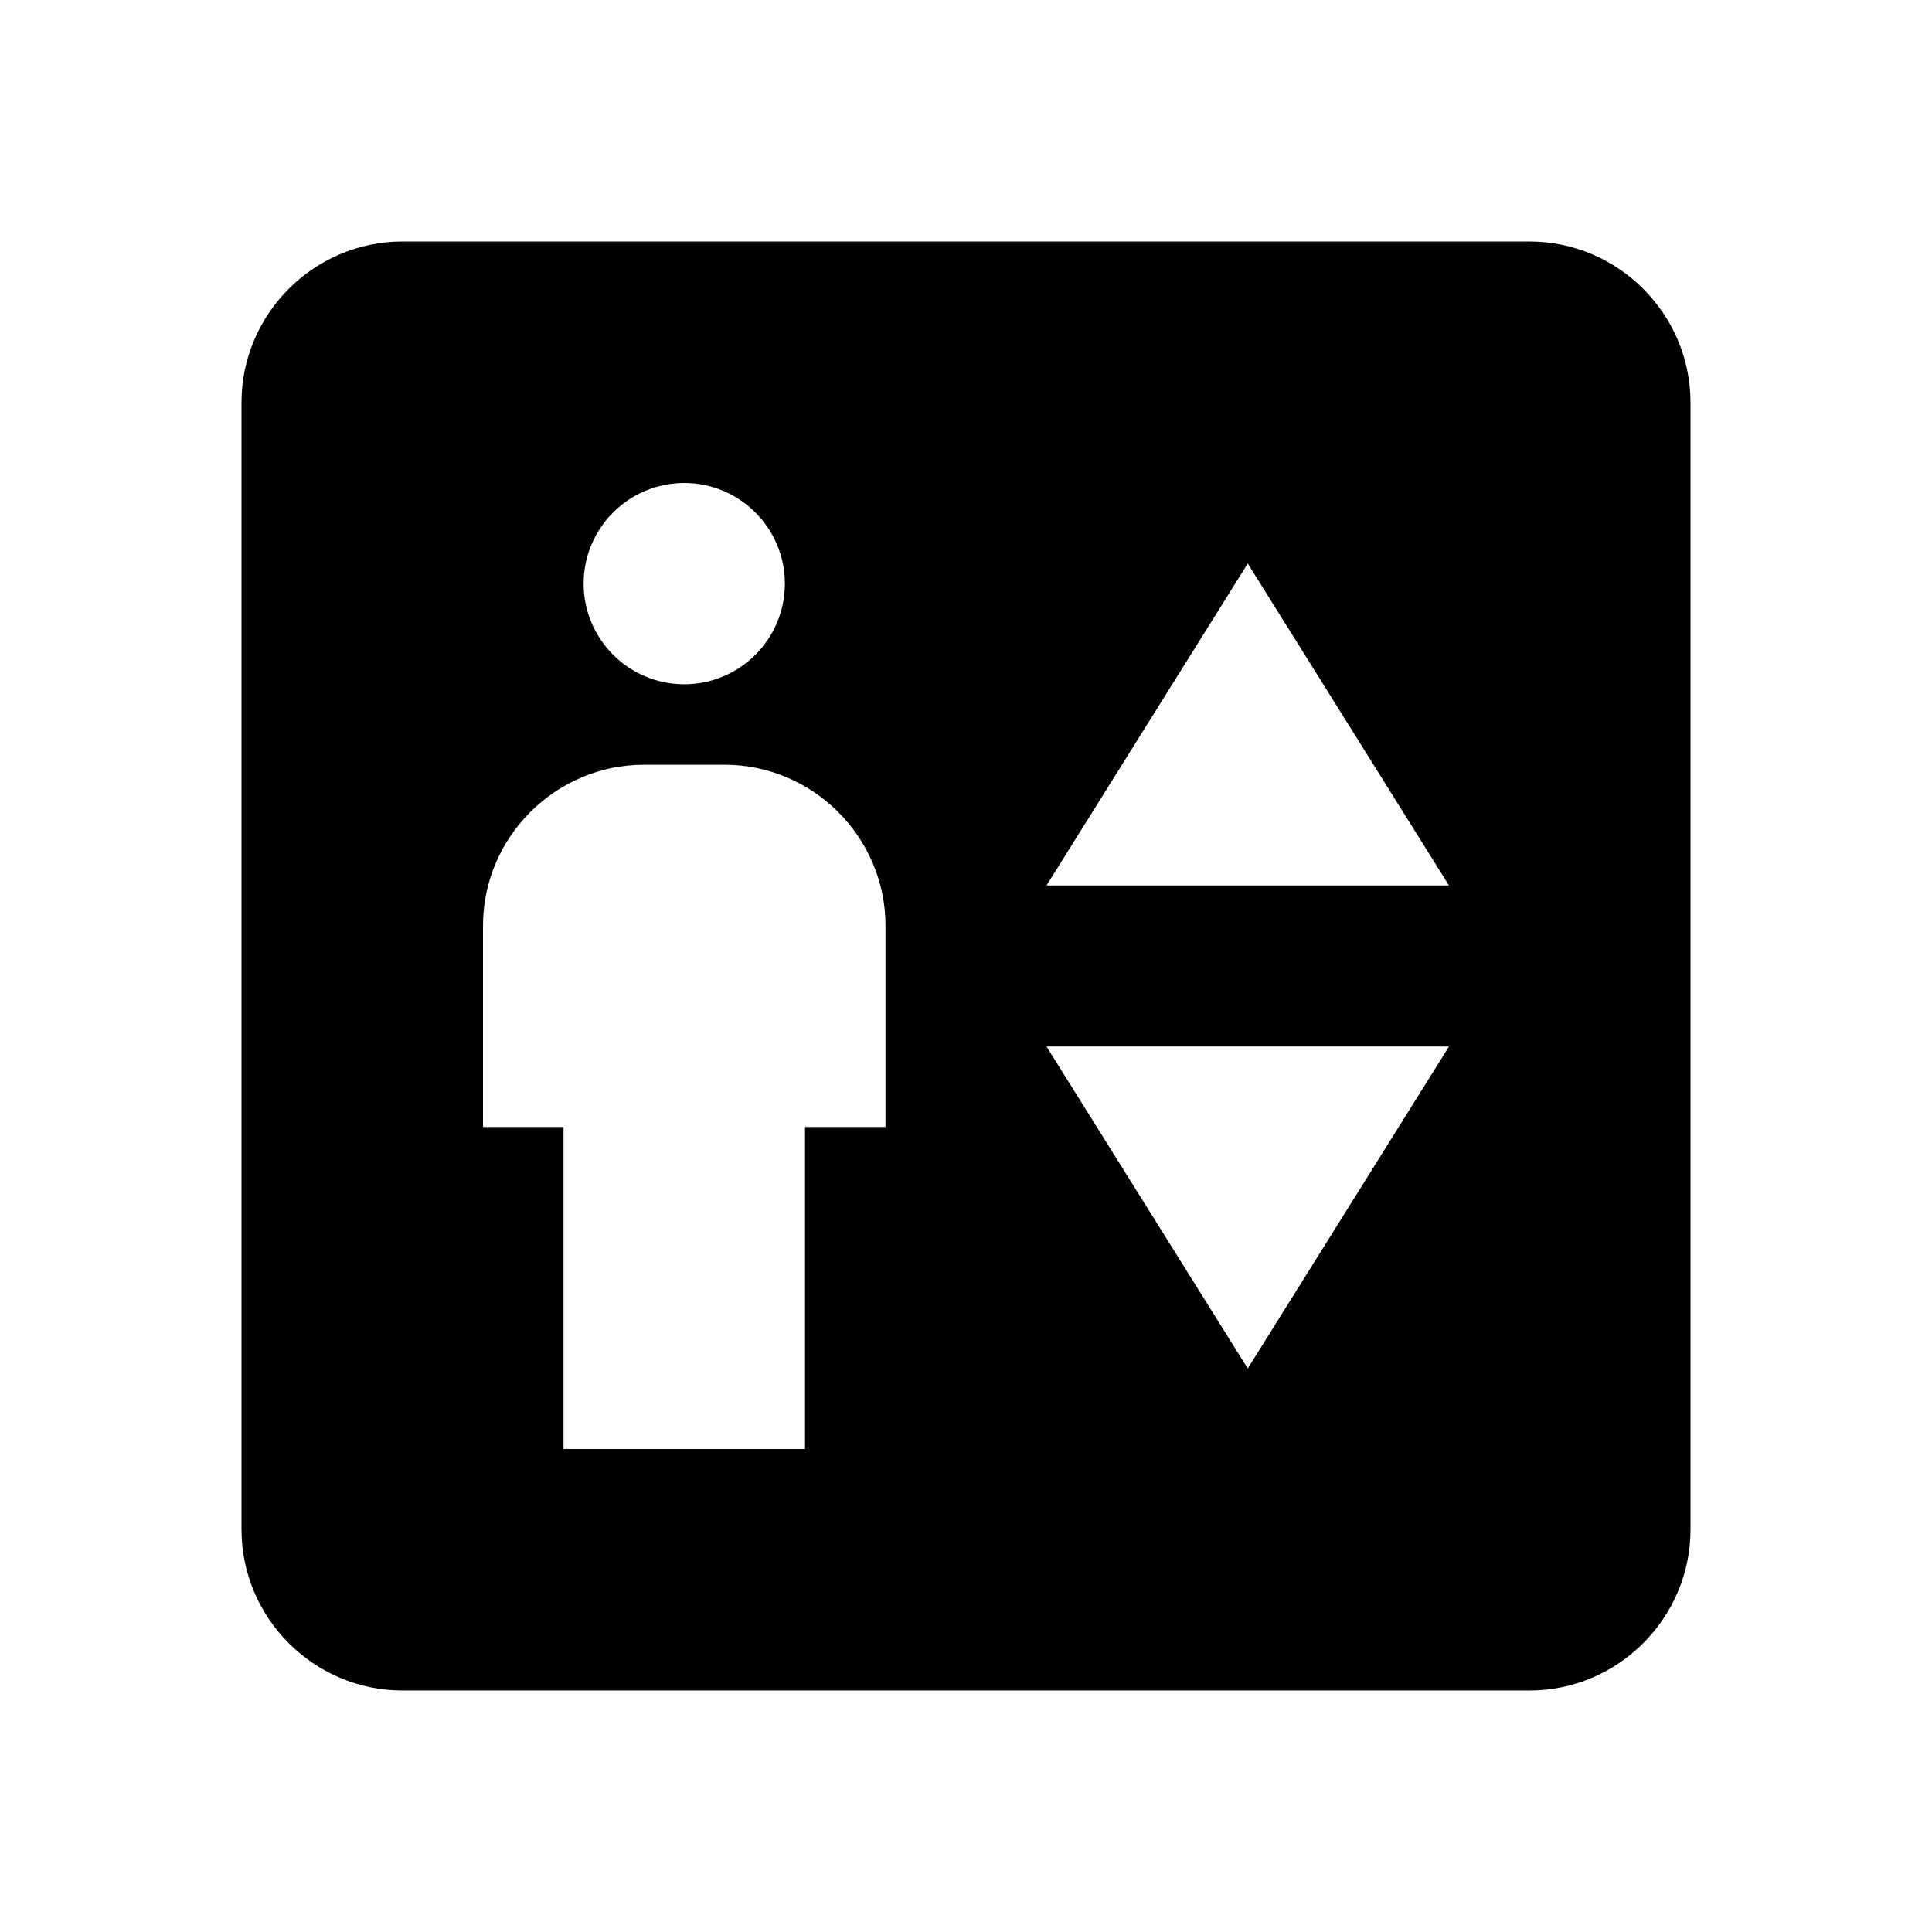
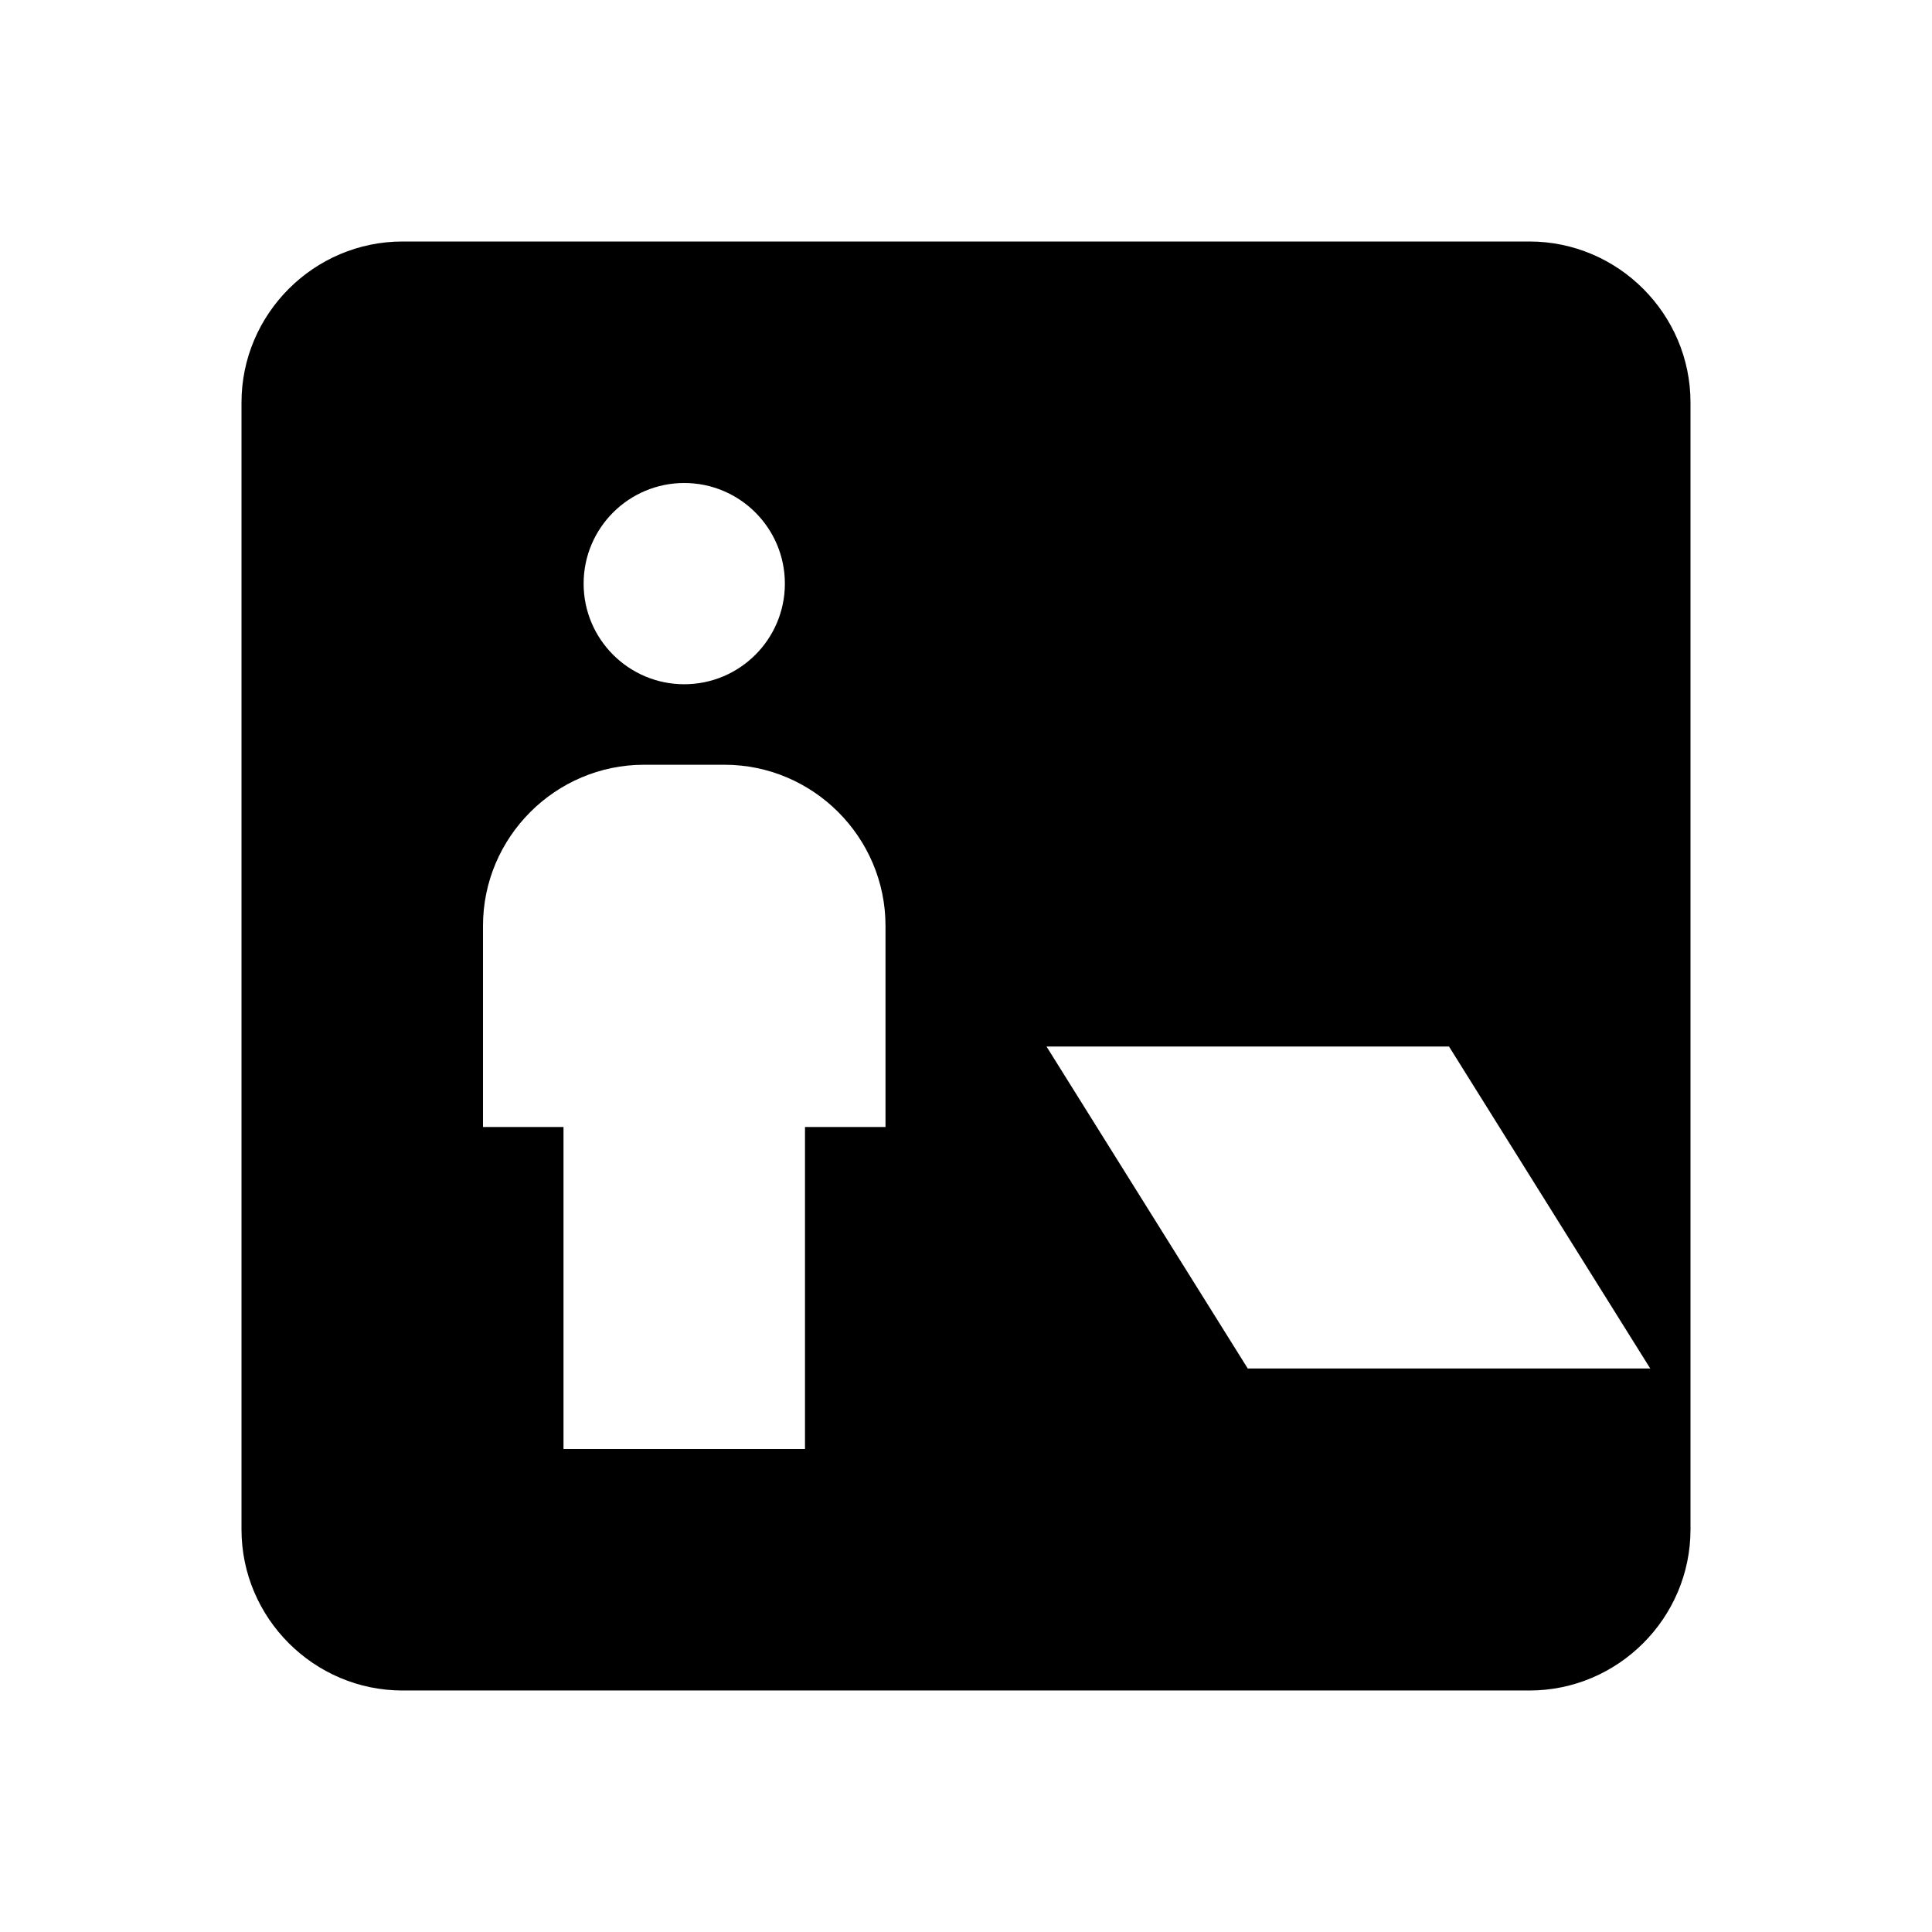
<svg xmlns="http://www.w3.org/2000/svg" viewBox="0 0 24 24" fill="currentColor">
-   <path d="M19,3H5C3.9,3,3,3.9,3,5v14c0,1.1,0.9,2,2,2h14c1.1,0,2-0.9,2-2V5C21,3.9,20.1,3,19,3z M8.5,6c0.69,0,1.25,0.56,1.25,1.25 c0,0.69-0.56,1.25-1.25,1.25S7.25,7.94,7.25,7.25C7.25,6.56,7.81,6,8.5,6z M11,14h-1v4H7v-4H6v-2.5c0-1.1,0.9-2,2-2h1 c1.1,0,2,0.9,2,2V14z M15.5,17L13,13h5L15.5,17z M13,11l2.5-4l2.5,4H13z" />
+   <path d="M19,3H5C3.9,3,3,3.9,3,5v14c0,1.1,0.9,2,2,2h14c1.1,0,2-0.9,2-2V5C21,3.9,20.1,3,19,3z M8.5,6c0.69,0,1.25,0.56,1.25,1.25 c0,0.69-0.56,1.25-1.25,1.25S7.25,7.94,7.25,7.25C7.25,6.56,7.81,6,8.5,6z M11,14h-1v4H7v-4H6v-2.5c0-1.1,0.9-2,2-2h1 c1.1,0,2,0.9,2,2V14z M15.5,17L13,13h5L15.5,17z l2.5-4l2.5,4H13z" />
</svg>